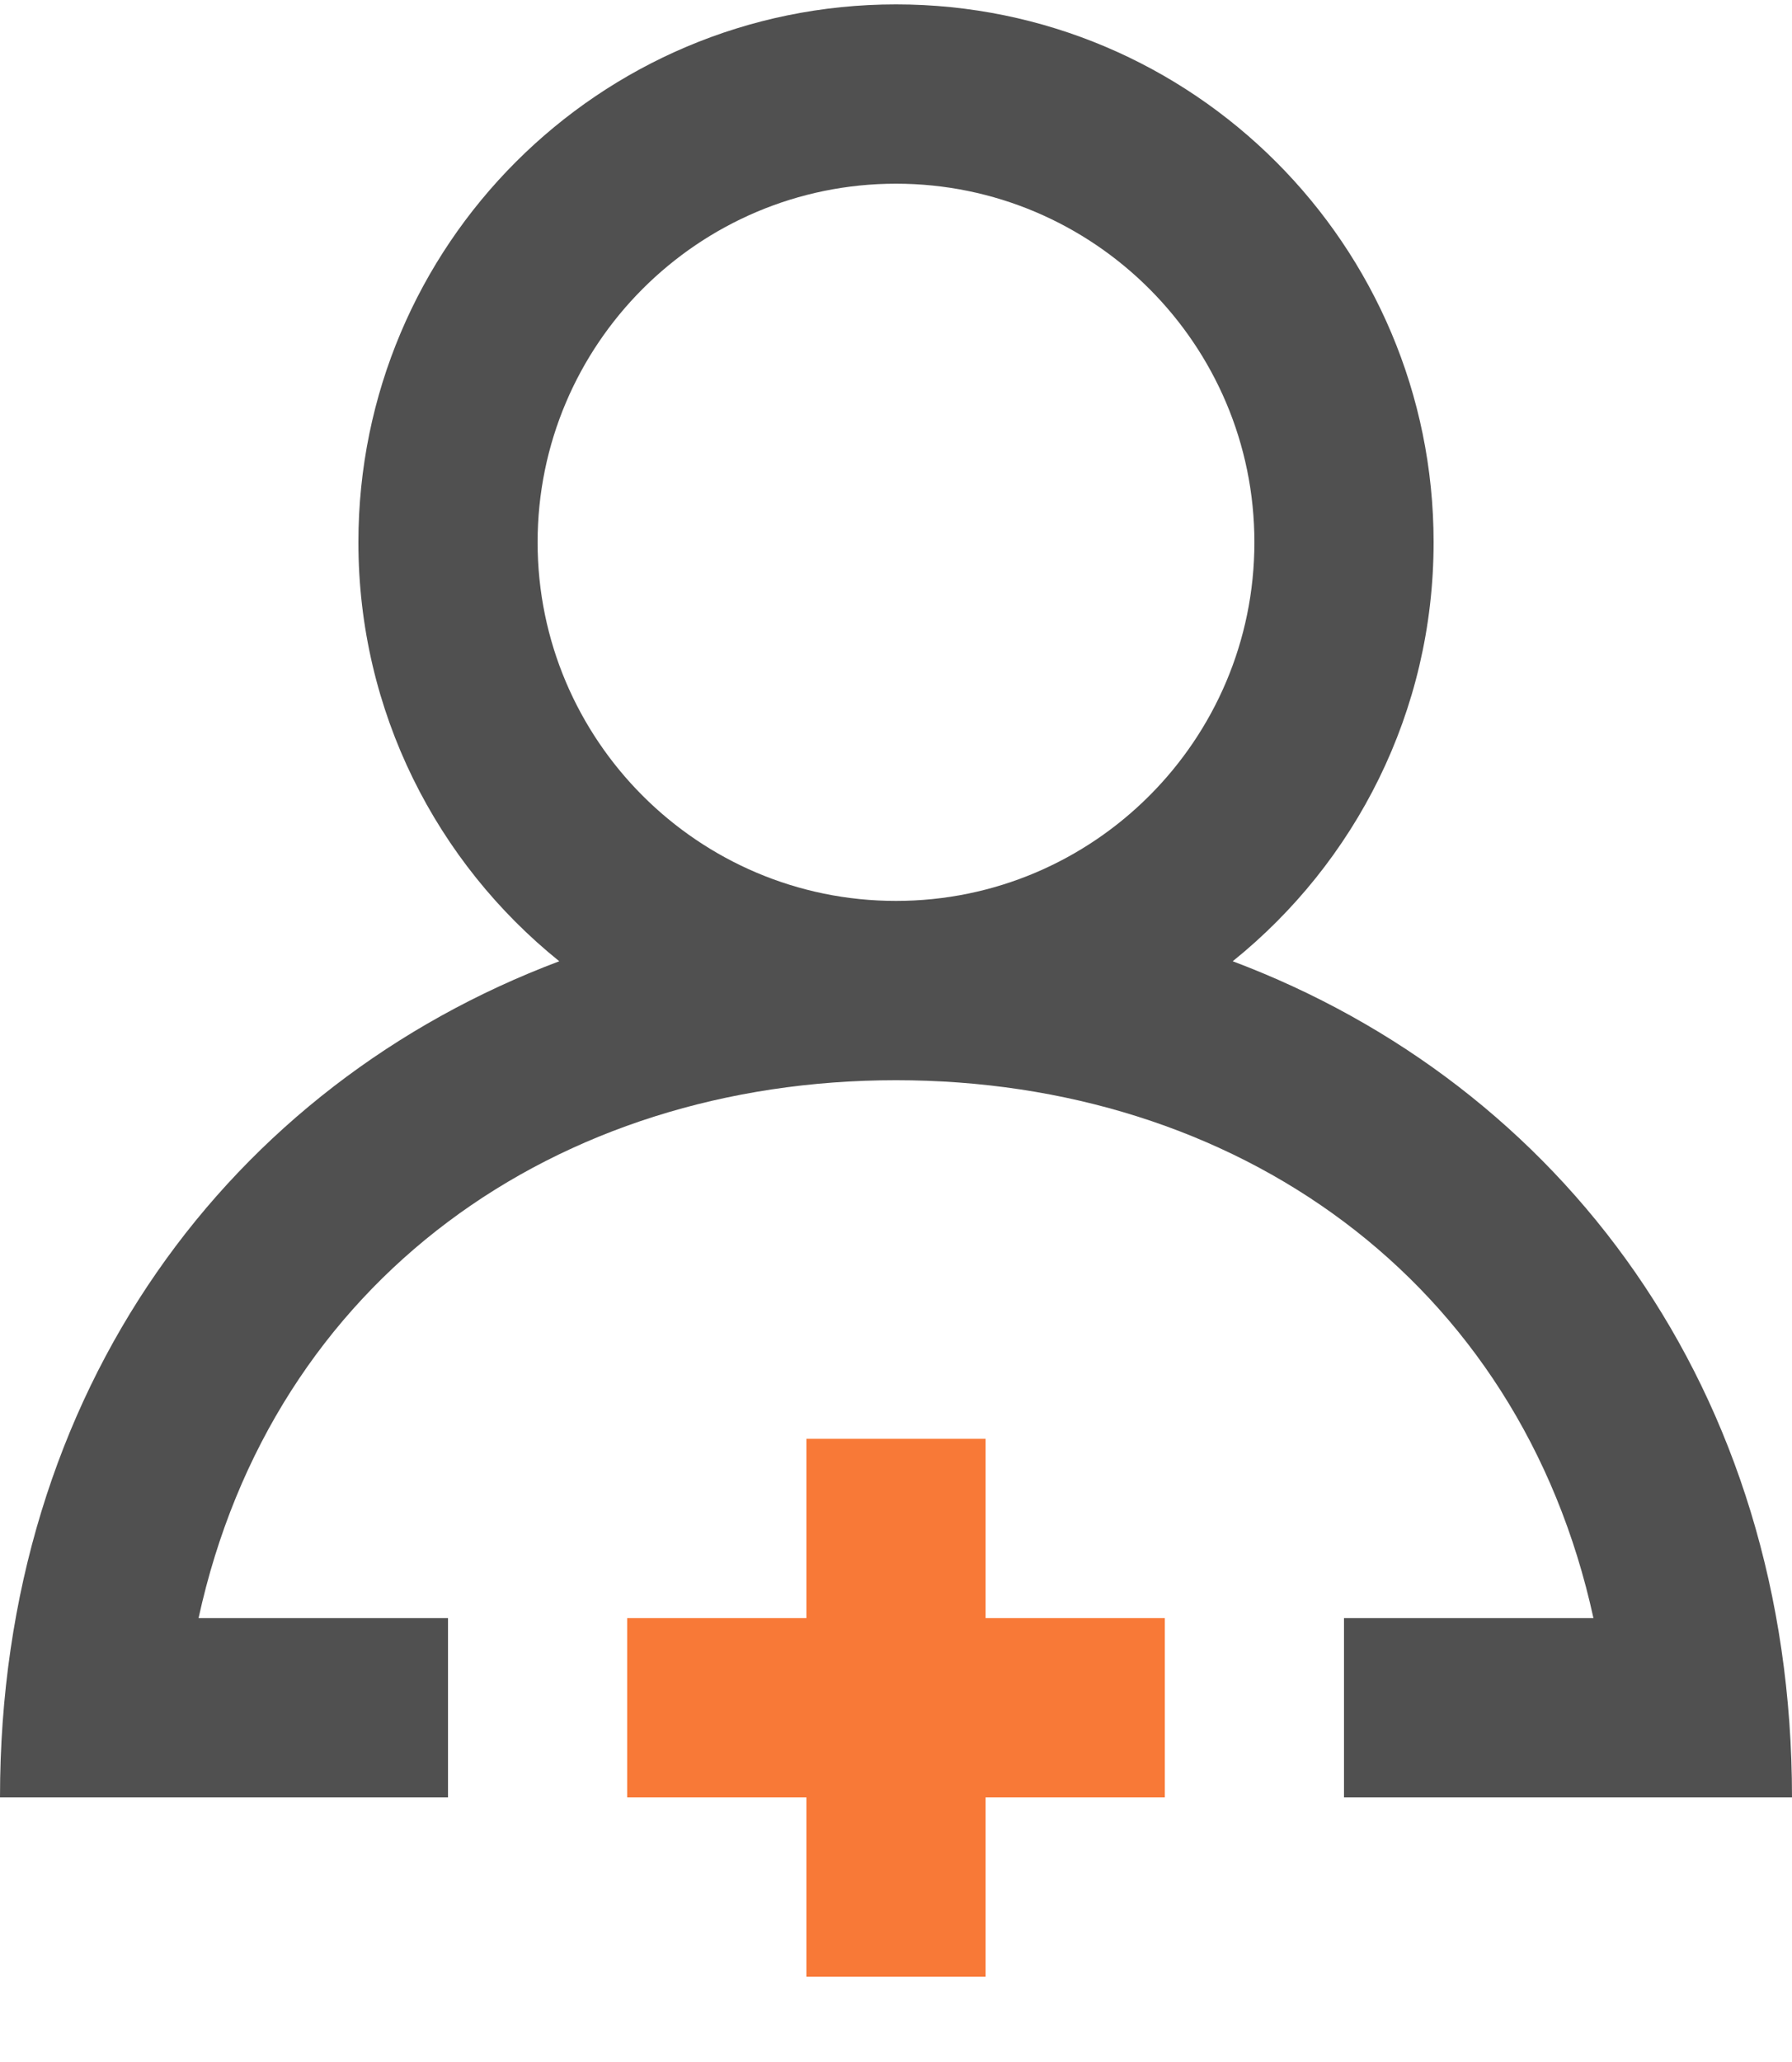
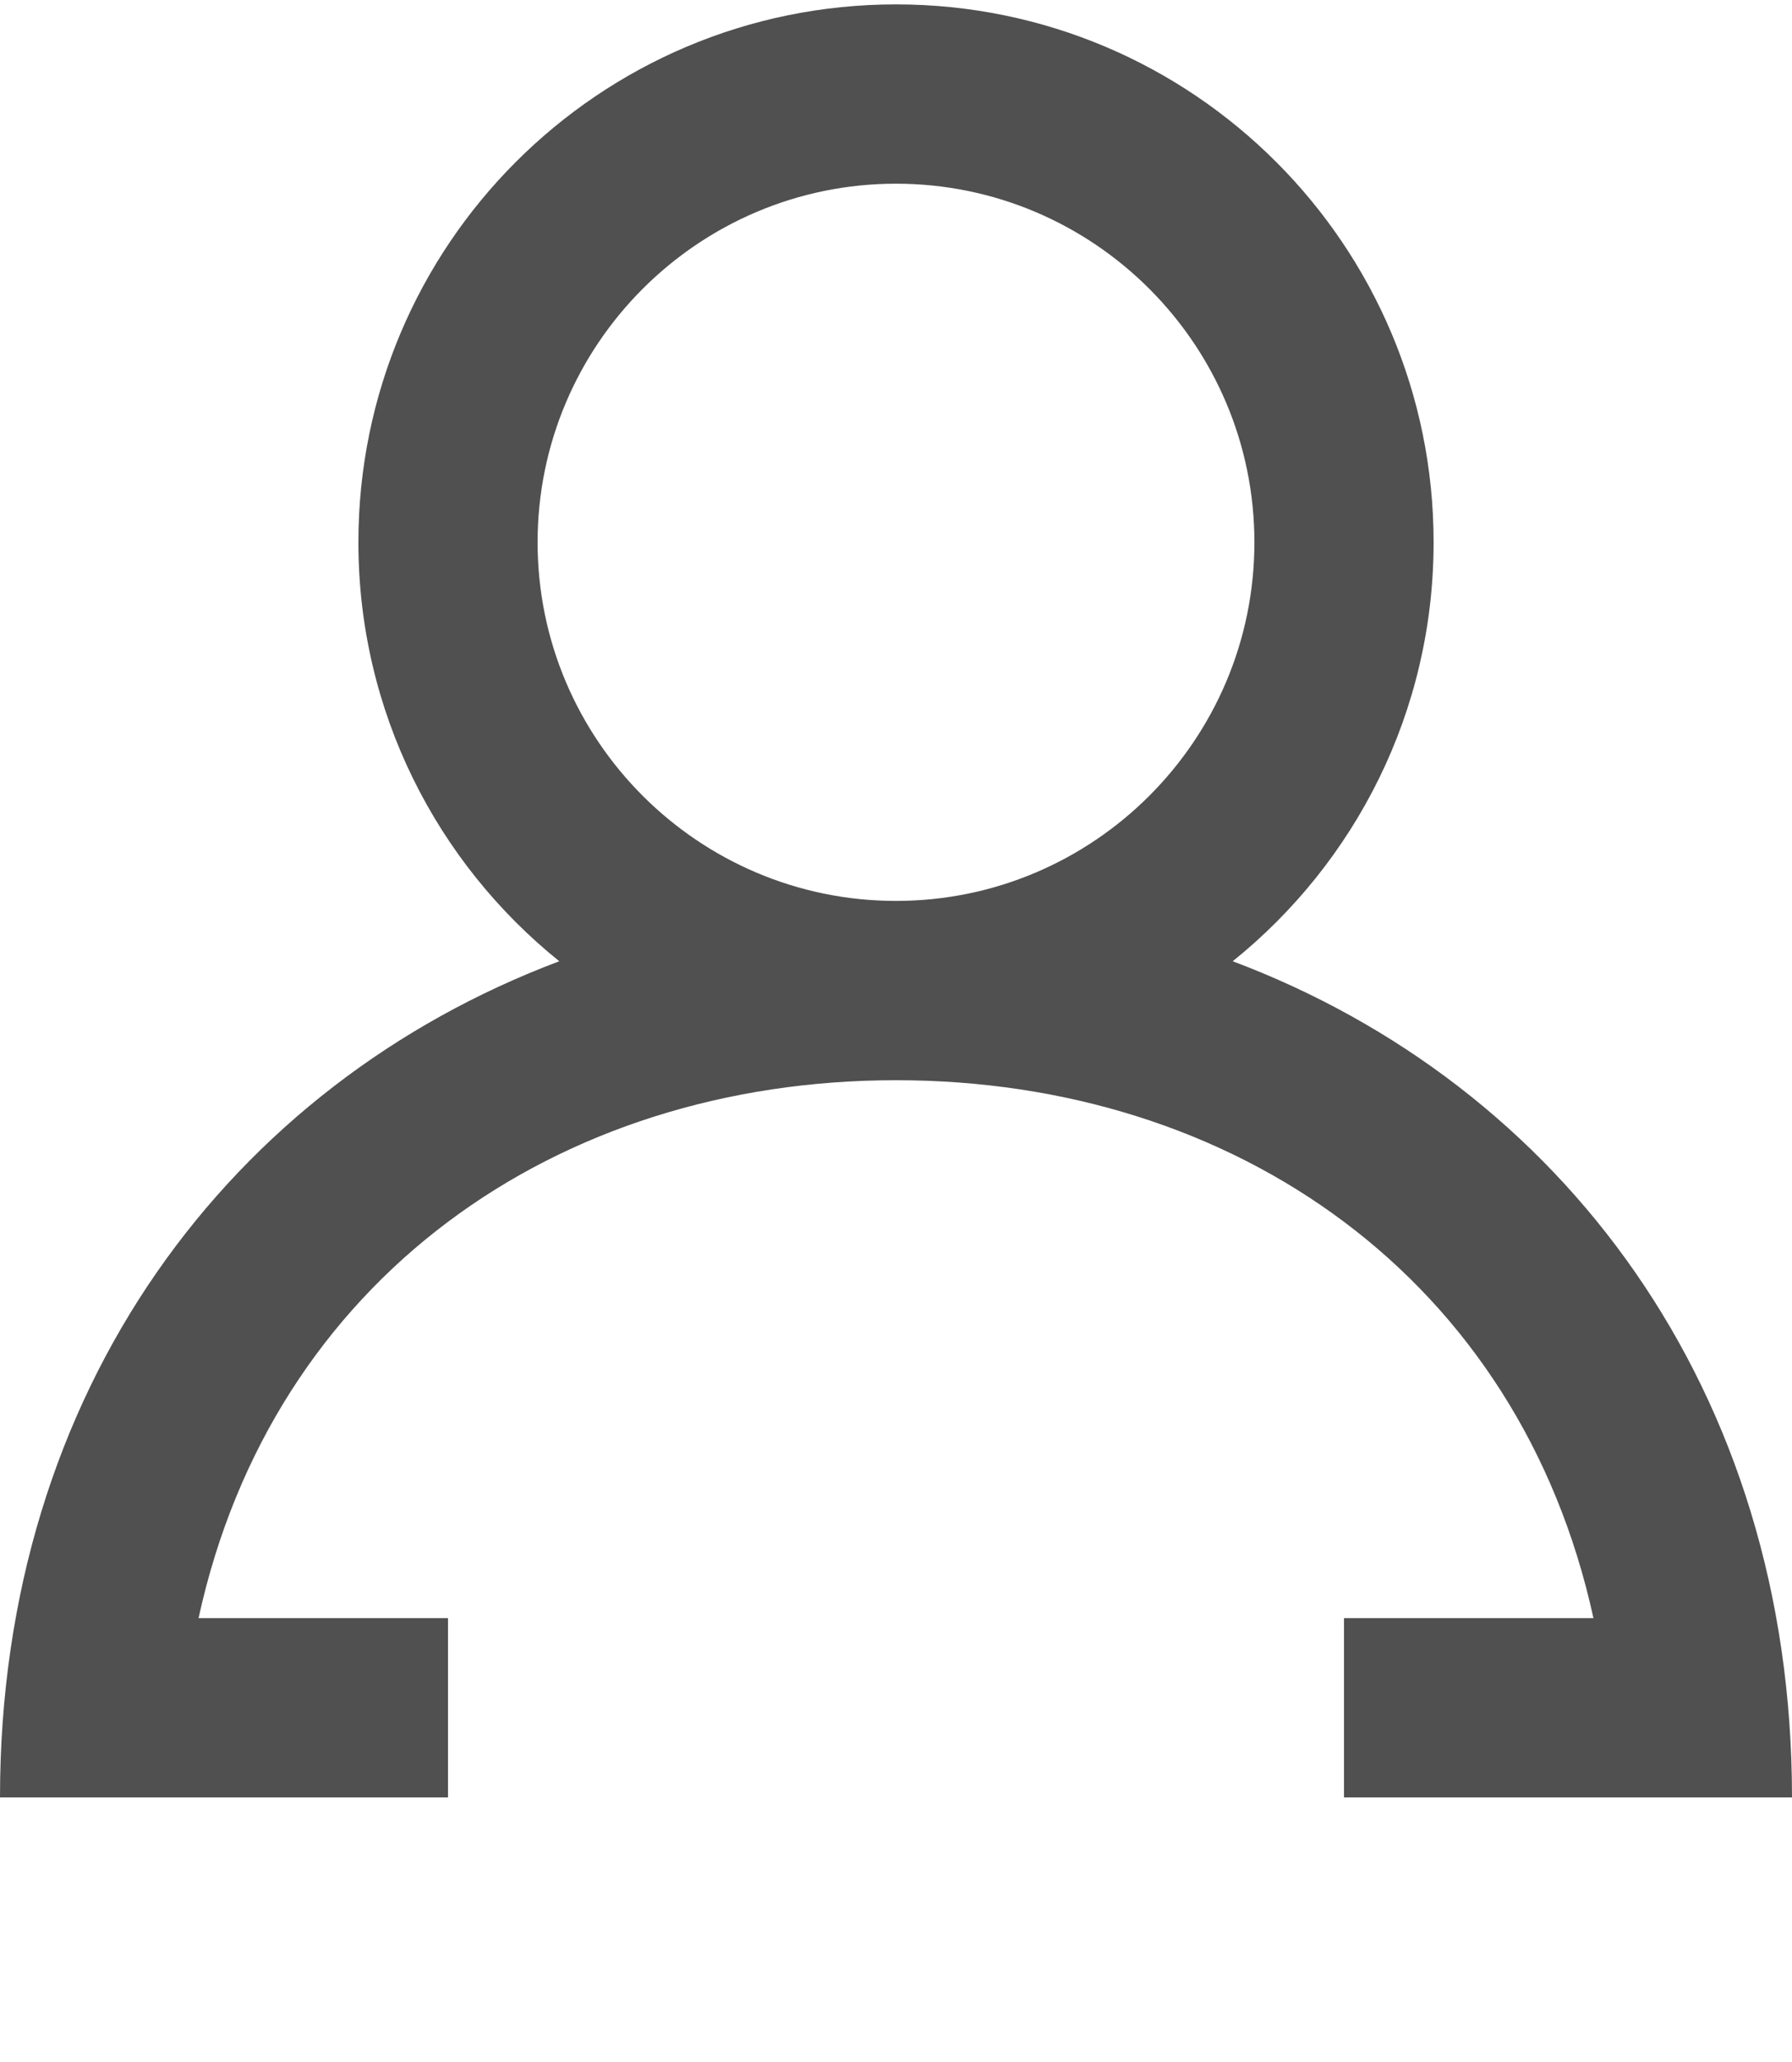
<svg xmlns="http://www.w3.org/2000/svg" version="1.1" id="Layer_1" x="0px" y="0px" width="20px" height="23px" viewBox="0 0 20 23" enable-background="new 0 0 20 23" xml:space="preserve">
  <title>profile_plus [#1337]</title>
  <desc>Created with Sketch.</desc>
  <g id="Icons">
    <g id="Users" transform="translate(-300, -100)">
      <g id="icons" transform="translate(20, 20)">
        <path id="profile_x5F_plus-_x5B__x23_1337_x5D_" fill="#505050" d="M294,86.049c0-2.206-1.794-4-4-4s-4,1.794-4,4s1.794,4,4,4     S294,88.255,294,86.049L294,86.049z M300,100.049h-5v-2h2.784c-0.826-3.785-3.999-6-7.784-6s-6.958,2.215-7.784,6H285v2h-5     c0-4.555,2.583-7.951,6.242-9.327c-1.366-1.099-2.242-2.783-2.242-4.673c0-3.314,2.686-6,6-6c3.314,0,6,2.686,6,6     c0,1.89-0.876,3.574-2.242,4.673C297.417,92.098,300,95.494,300,100.049L300,100.049z" />
-         <polygon fill="#F87937" points="291,98.049 293,98.049 293,100.049 291,100.049 291,102.049 289,102.049 289,100.049      287,100.049 287,98.049 289,98.049 289,96.049 291,96.049    " />
      </g>
    </g>
  </g>
</svg>